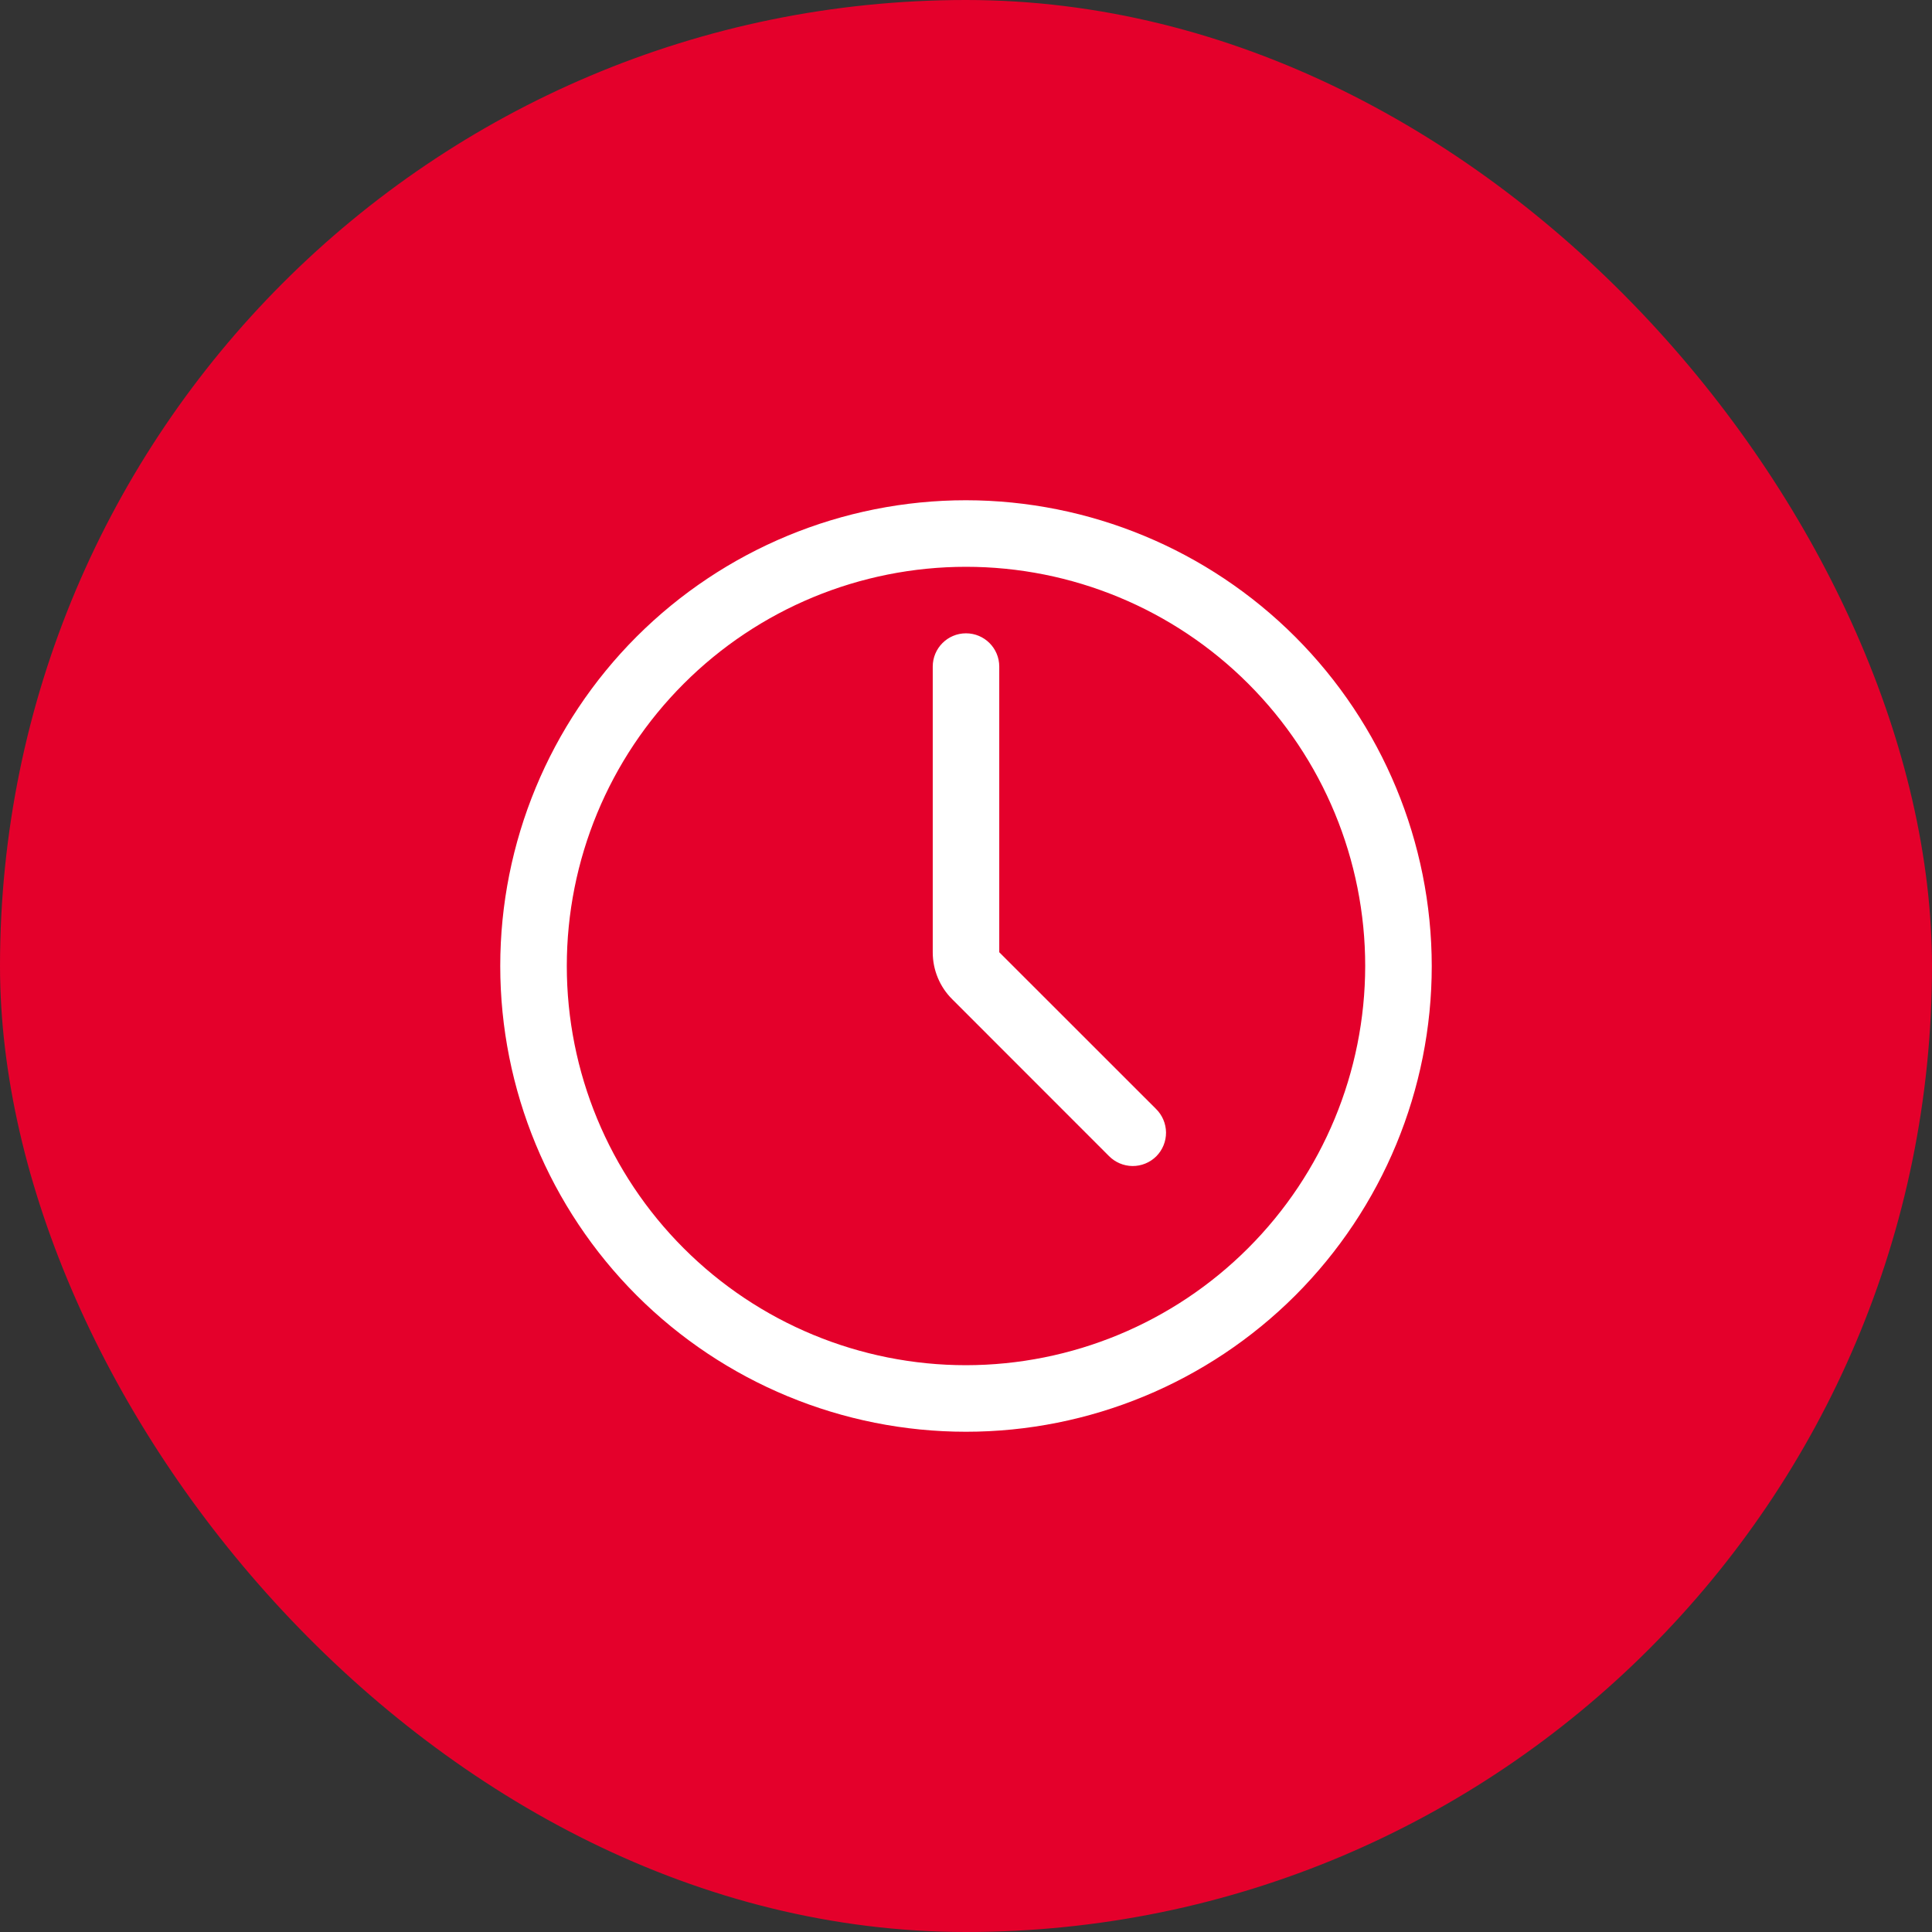
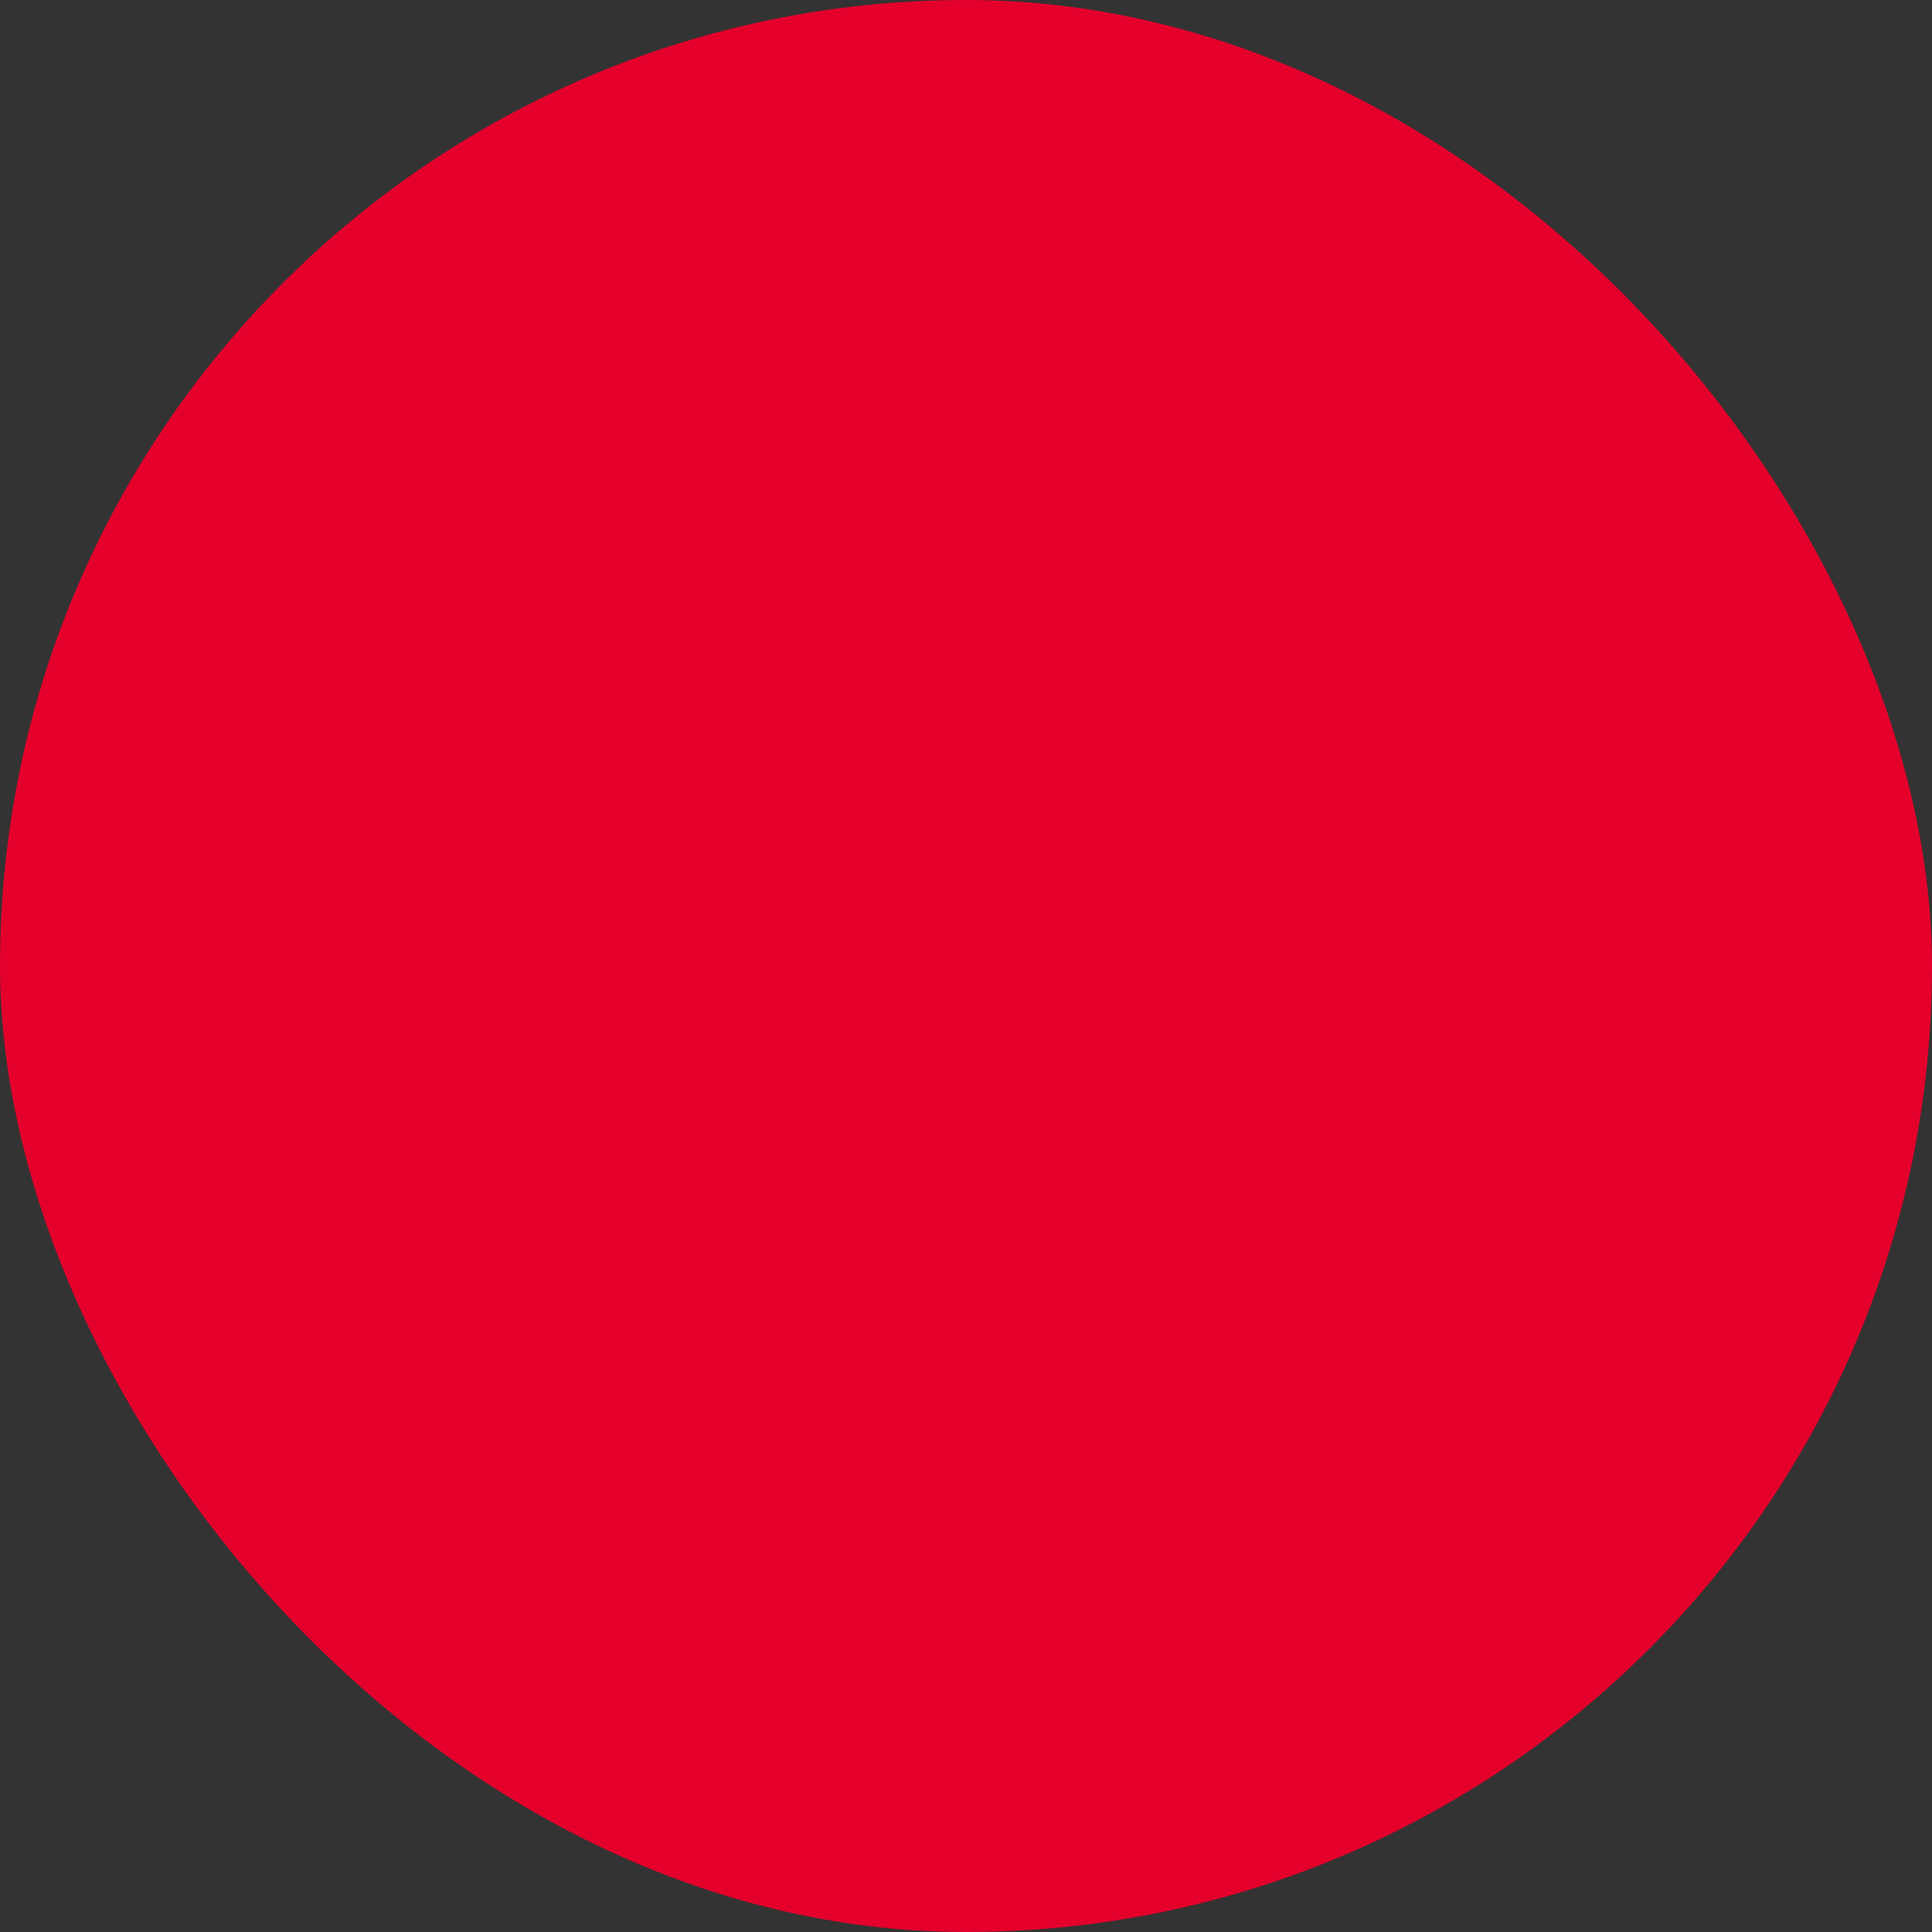
<svg xmlns="http://www.w3.org/2000/svg" width="56" height="56" viewBox="0 0 56 56" fill="none">
  <rect x="0" y="0" width="56" height="56" fill="#333333" stroke="none" />
  <rect width="56" height="56" rx="28" fill="#E4002B" />
-   <path d="M28 14.5C24.42 14.5 20.986 15.922 18.453 18.453C15.922 20.986 14.5 24.42 14.5 28C14.5 31.58 15.922 35.014 18.453 37.547C20.986 40.078 24.42 41.5 28 41.5C31.58 41.5 35.014 40.078 37.547 37.547C40.078 35.014 41.5 31.58 41.5 28C41.496 24.421 40.073 20.99 37.542 18.458C35.01 15.927 31.579 14.504 28 14.5ZM28 39.571C24.931 39.571 21.988 38.353 19.818 36.182C17.647 34.013 16.429 31.069 16.429 28C16.429 24.931 17.647 21.988 19.818 19.818C21.988 17.647 24.931 16.429 28 16.429C31.069 16.429 34.012 17.647 36.182 19.818C38.353 21.988 39.571 24.931 39.571 28C39.568 31.068 38.348 34.009 36.178 36.178C34.009 38.348 31.068 39.568 28 39.571ZM33.504 32.139C33.689 32.319 33.795 32.566 33.798 32.825C33.8 33.083 33.698 33.333 33.516 33.516C33.333 33.698 33.083 33.8 32.825 33.798C32.566 33.795 32.319 33.689 32.139 33.504L27.601 28.964C27.238 28.604 27.035 28.112 27.036 27.601V19.321C27.036 18.789 27.467 18.357 28 18.357C28.533 18.357 28.964 18.789 28.964 19.321V27.601L33.504 32.139Z" fill="white" />
</svg>